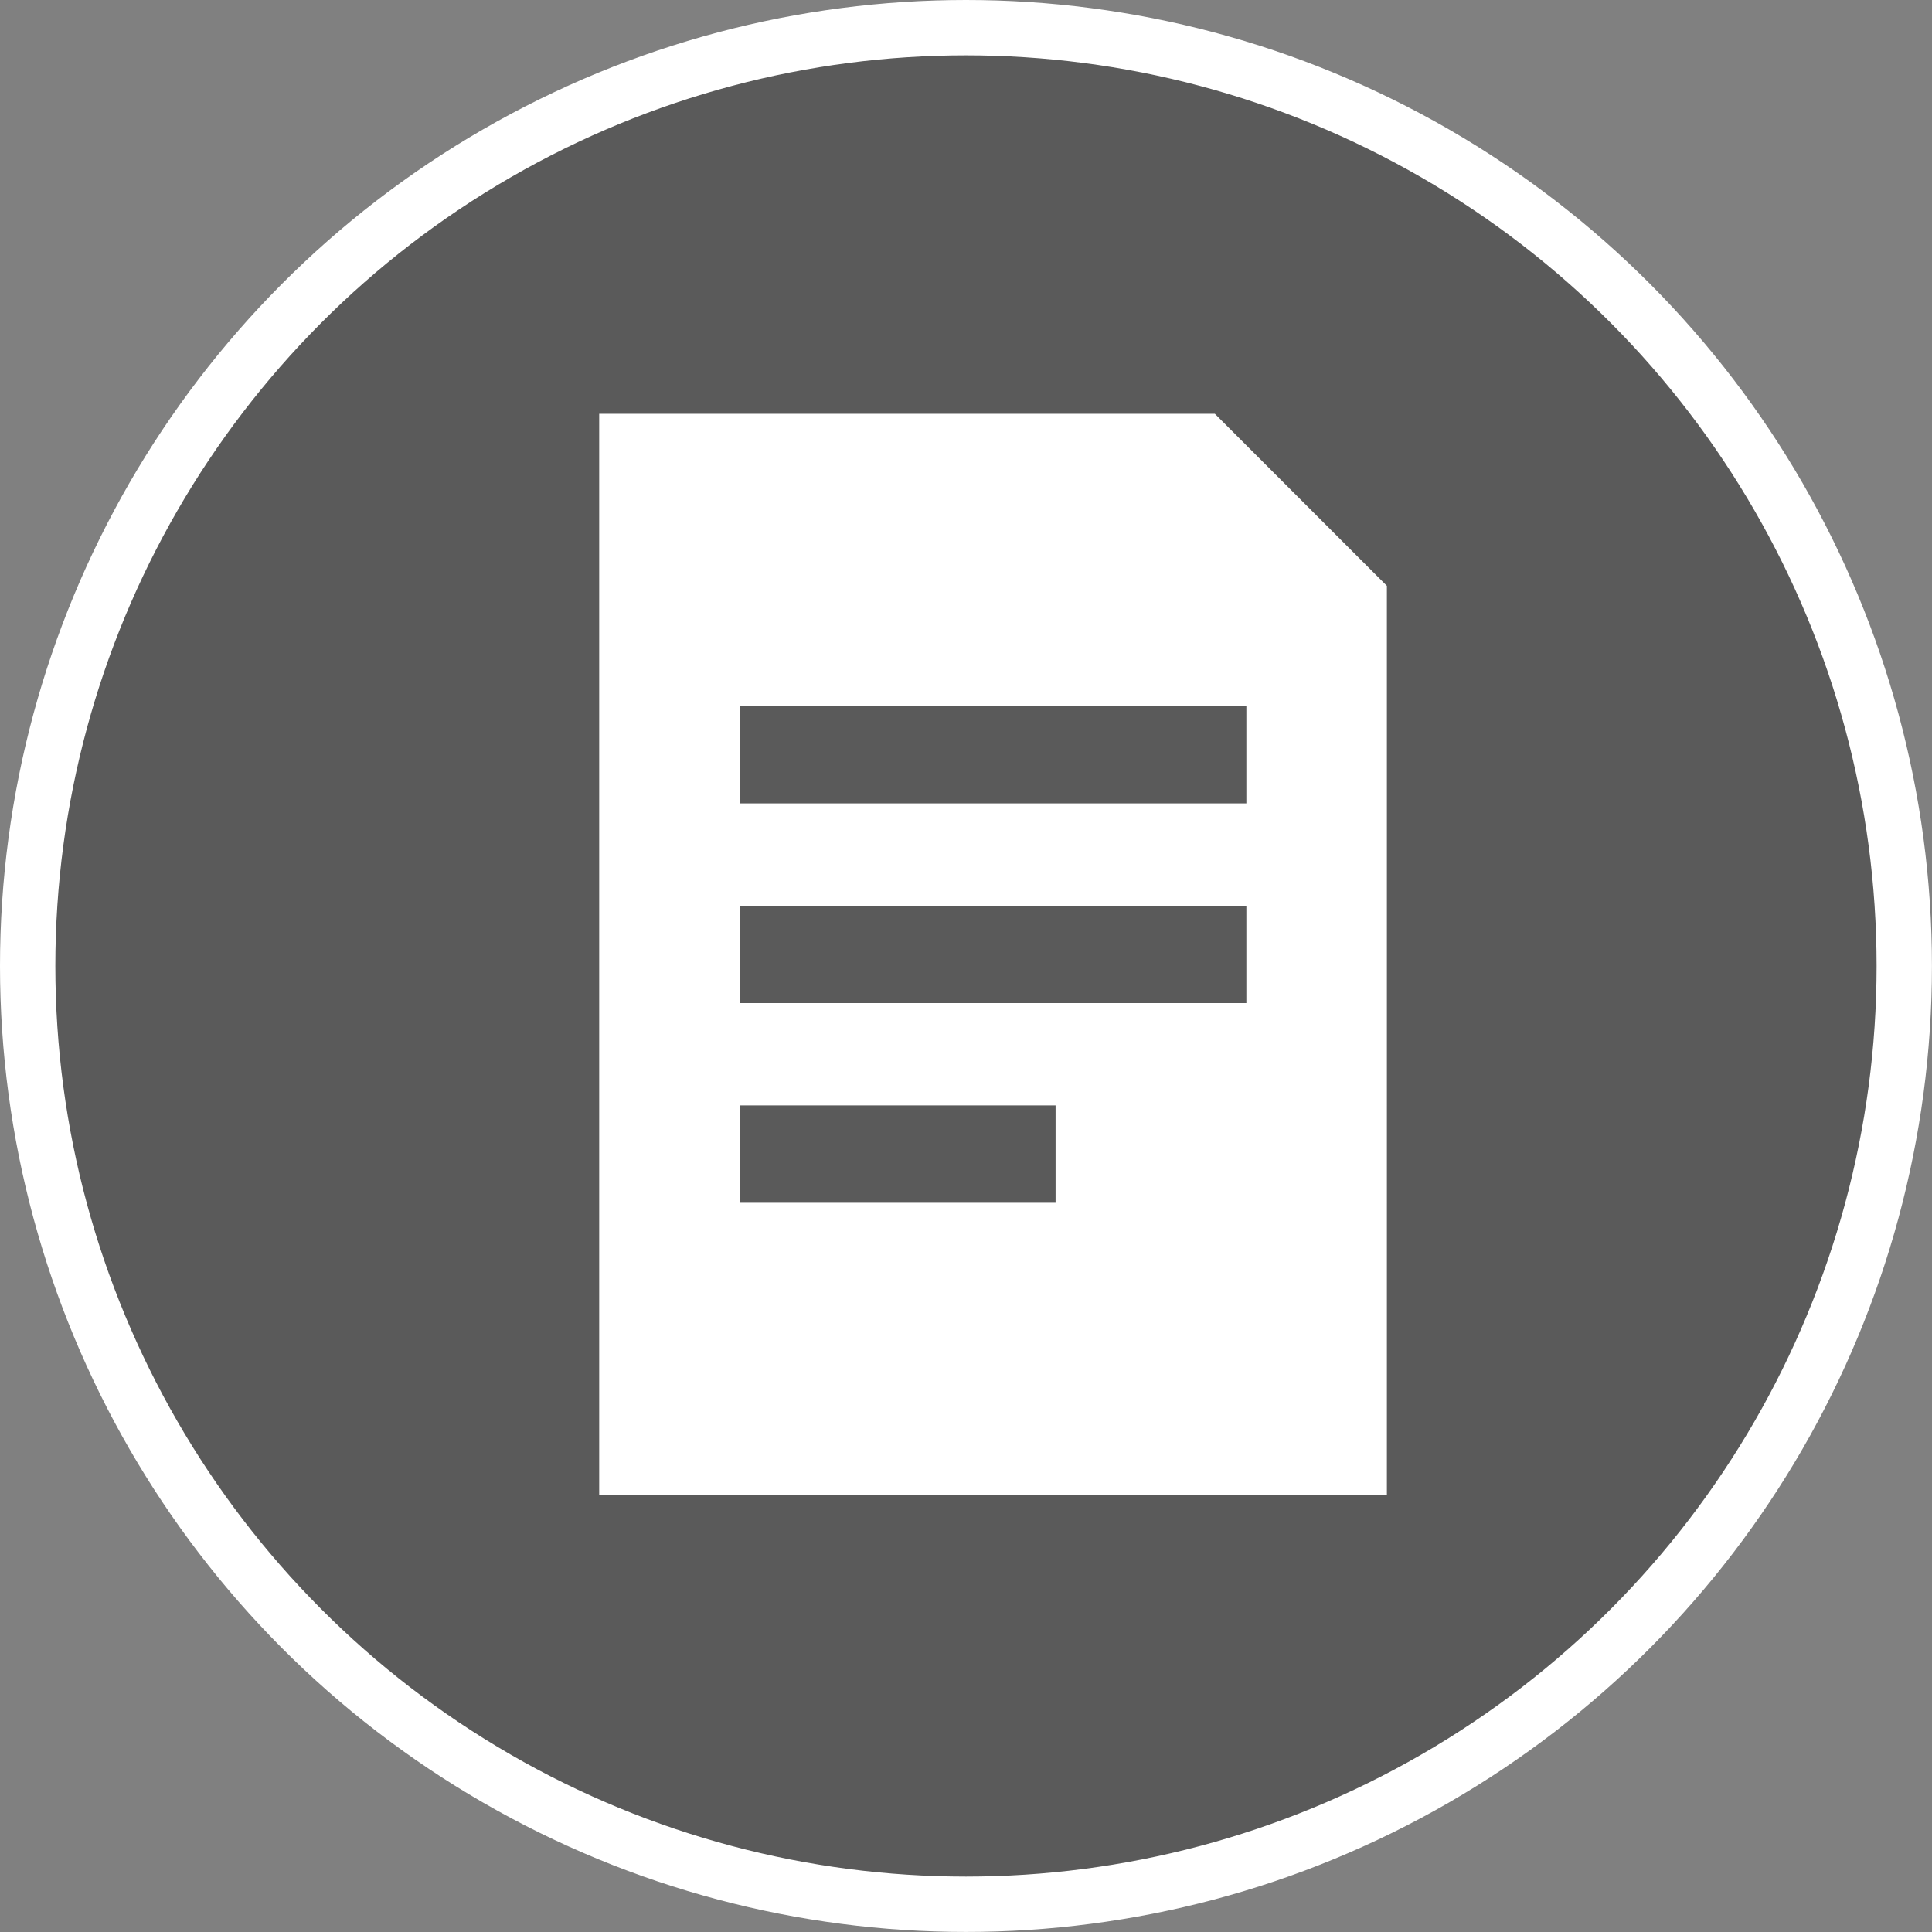
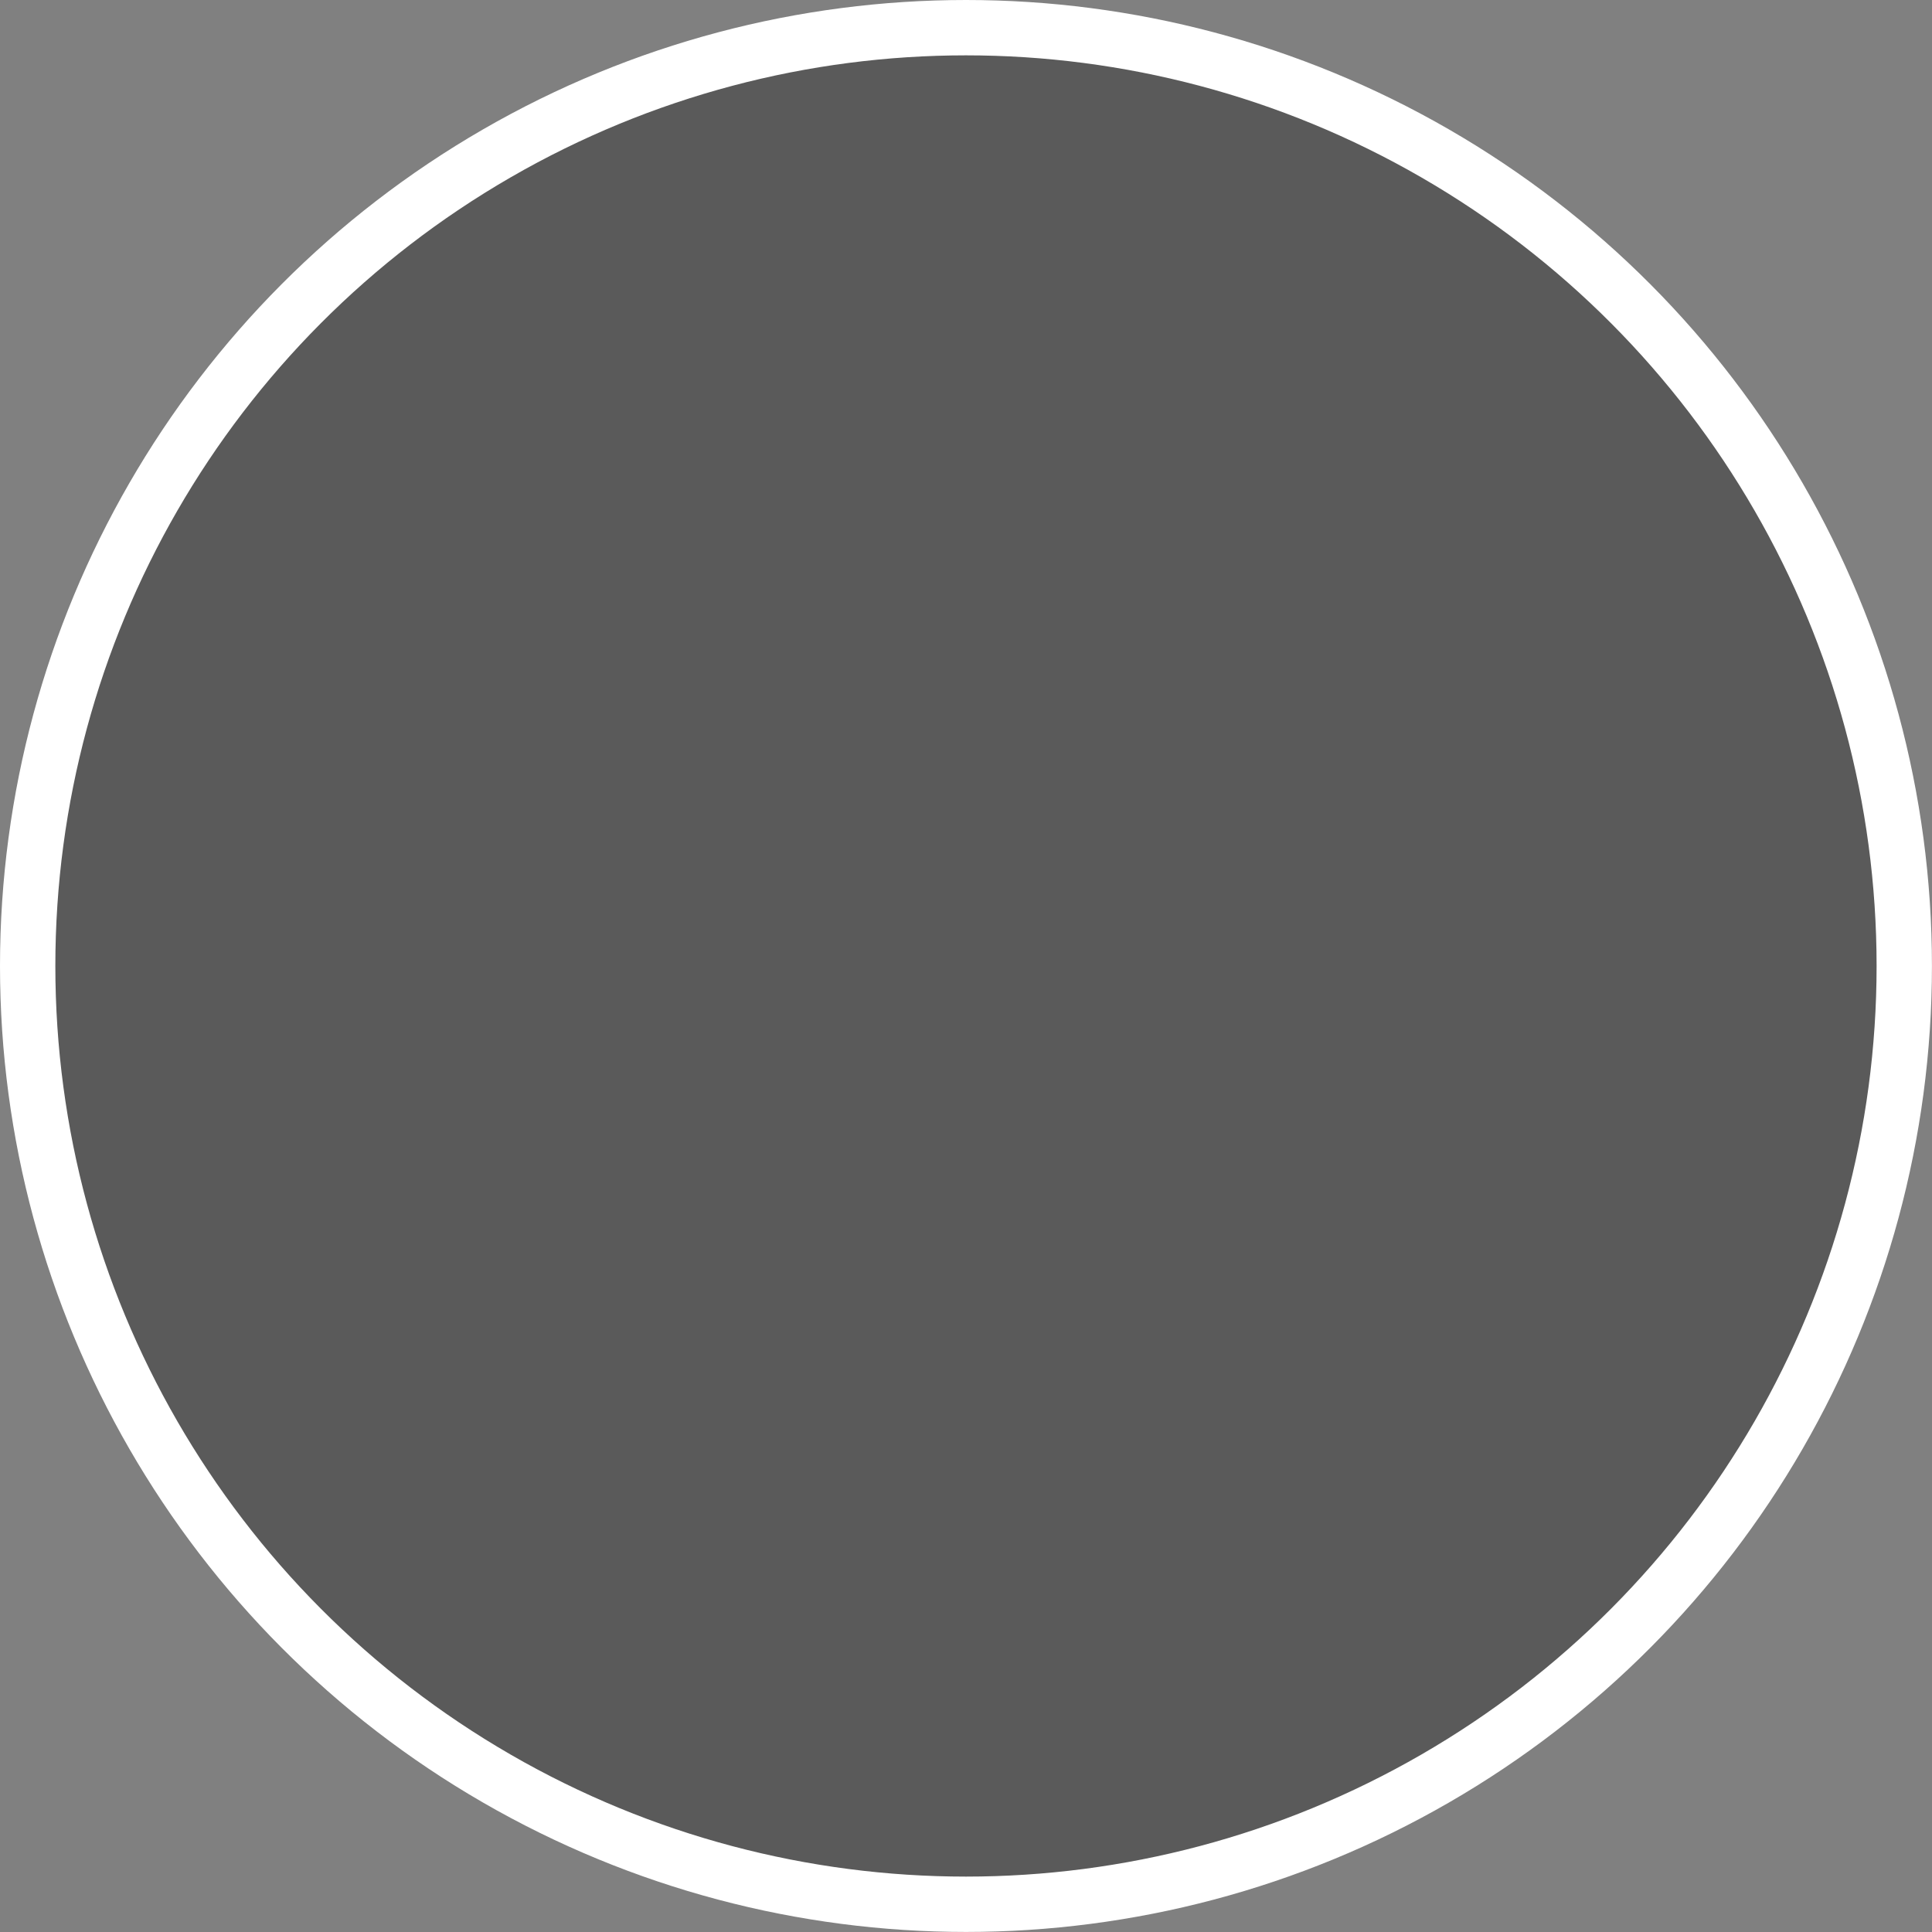
<svg xmlns="http://www.w3.org/2000/svg" width="34.907" height="34.907" viewBox="0 0 34.907 34.907">
  <rect x="0" y="0" width="34.907" height="34.907" fill="#808080" stroke="none" />
  <g id="Group_130" data-name="Group 130" transform="translate(-162.089 -437.6)">
    <circle id="Ellipse_3" data-name="Ellipse 3" cx="16.953" cy="16.953" r="16.953" transform="translate(162.589 438.1)" fill="rgba(0,0,0,0.3)" stroke="#fff" stroke-miterlimit="10" stroke-width="1" />
-     <path id="Path_65" data-name="Path 65" d="M184.039,445.077H172.915v19.535h14.232V448.185Zm-2.878,14.255h-5.707v-1.76h5.707Zm3.447-3.608h-9.154v-1.76h9.154Zm0-3.608h-9.154v-1.76h9.154Z" fill="#fff" />
  </g>
</svg>